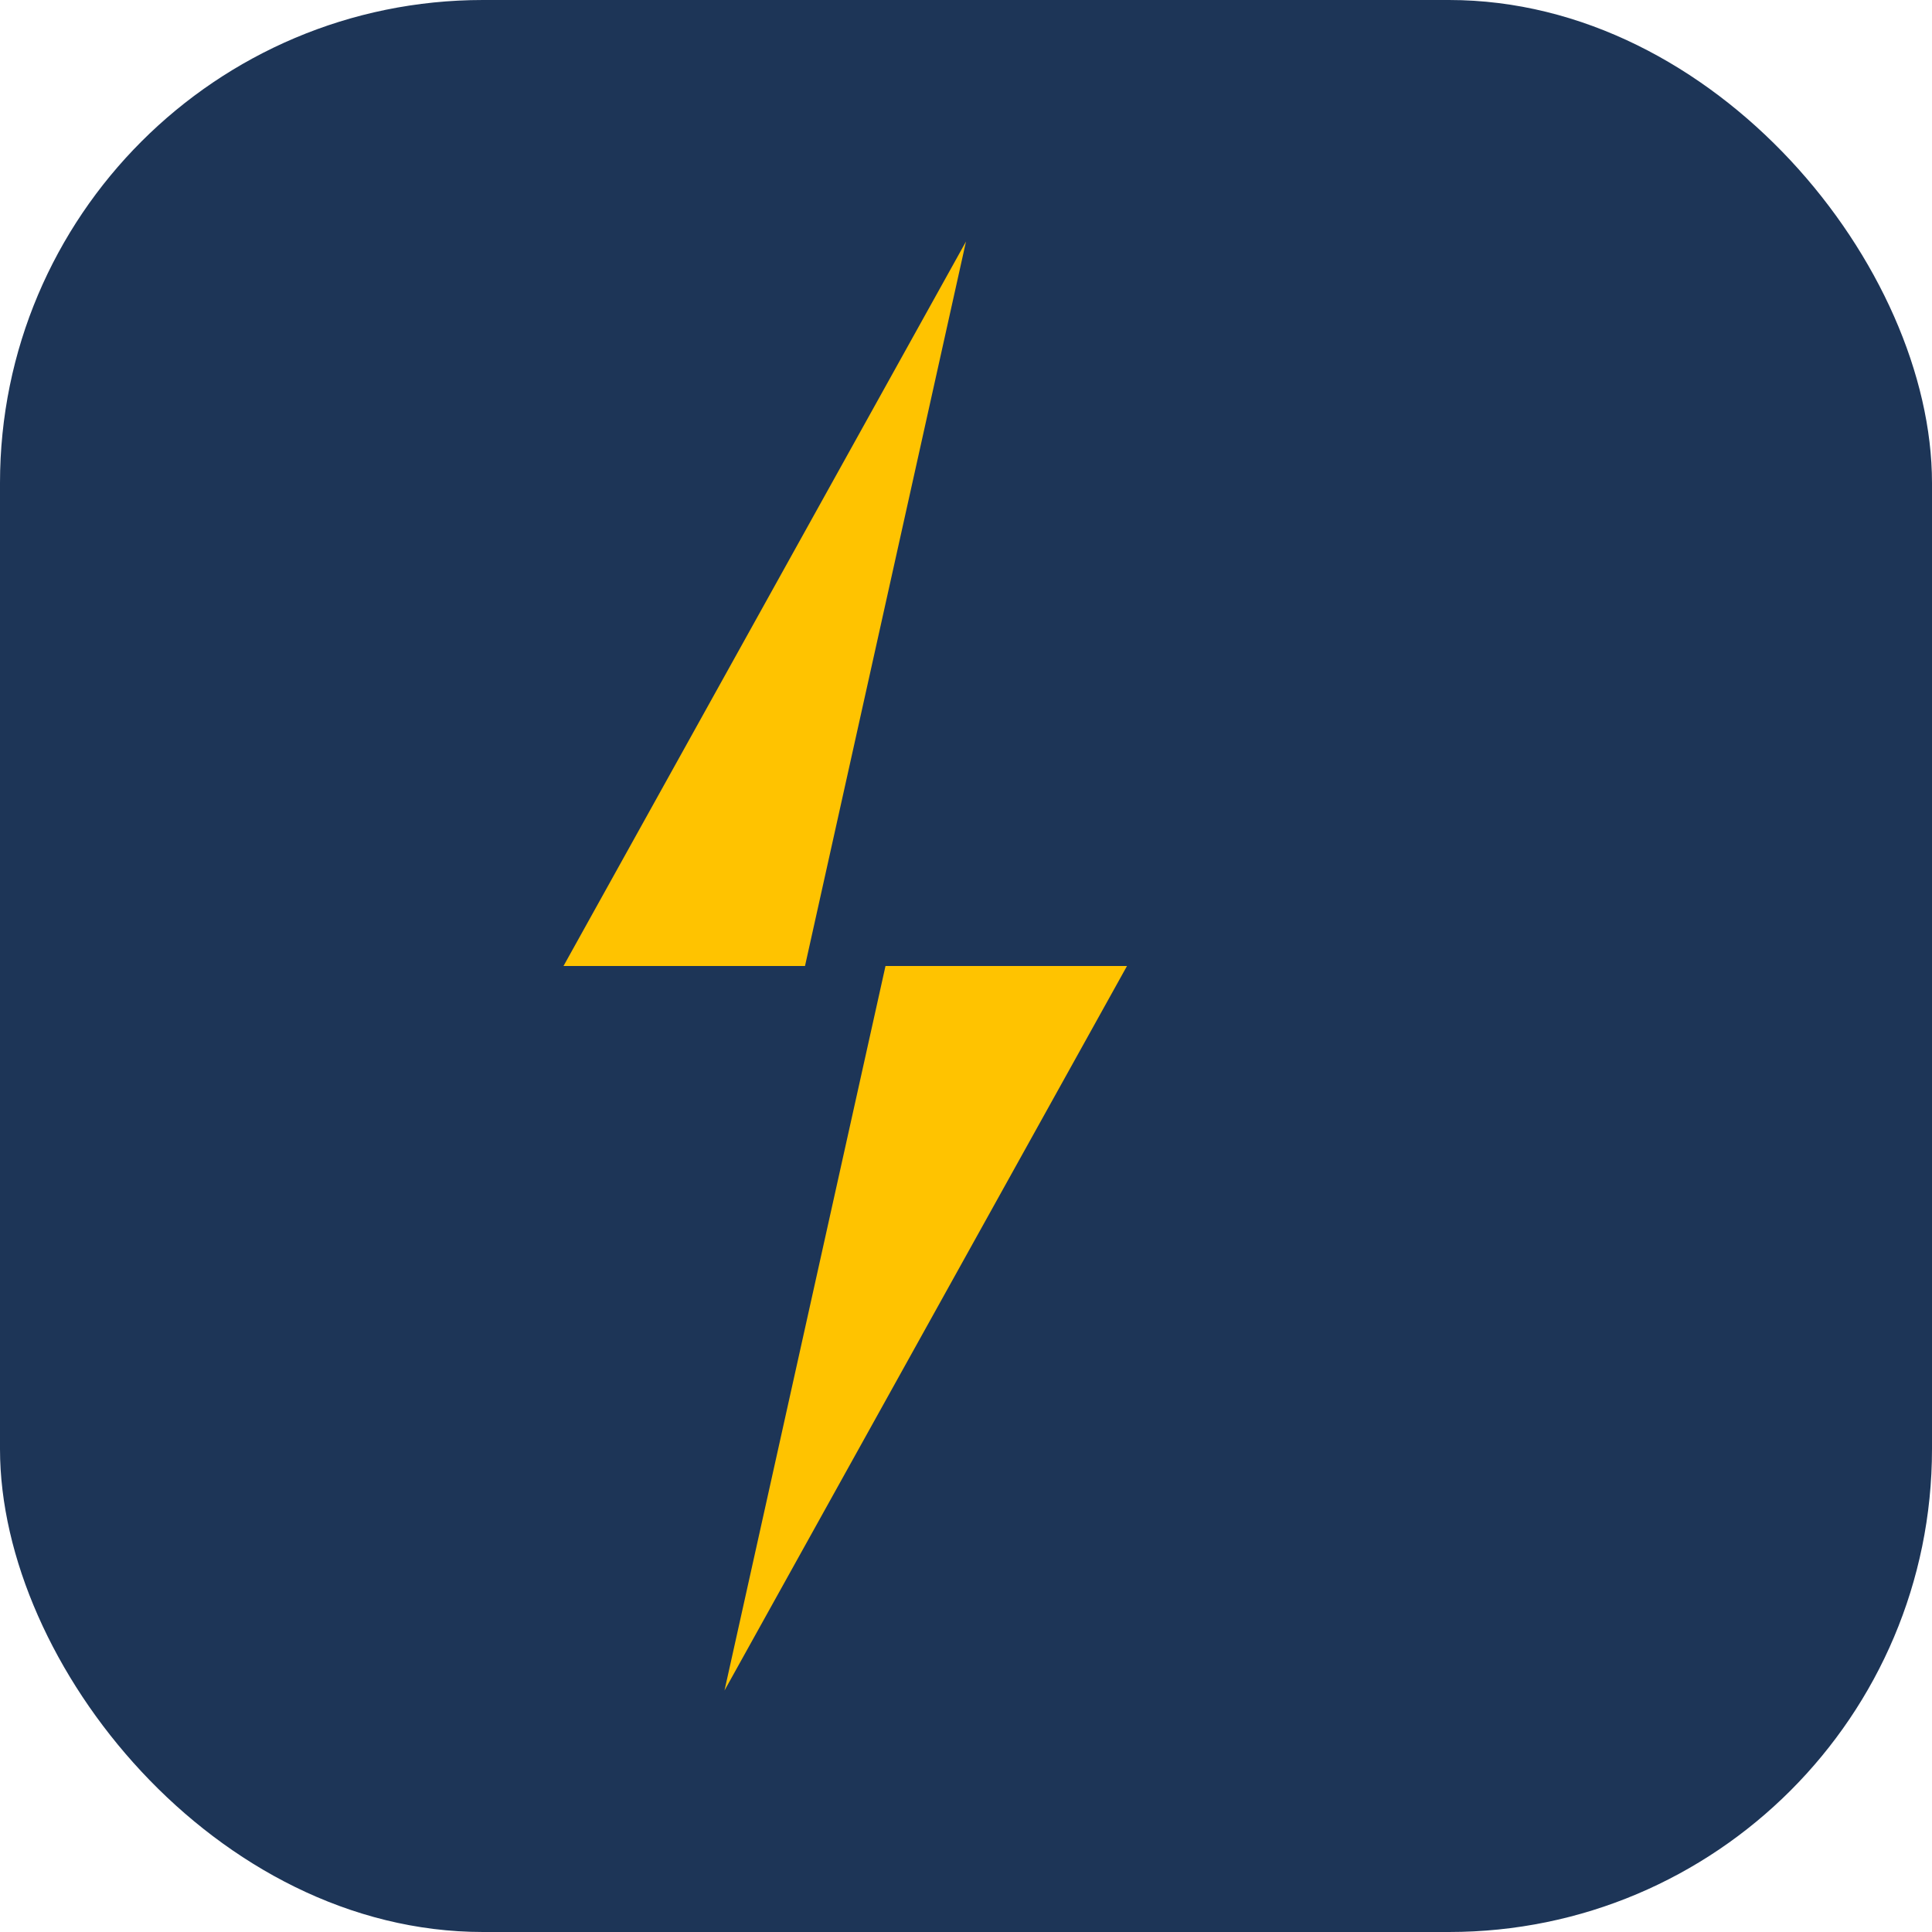
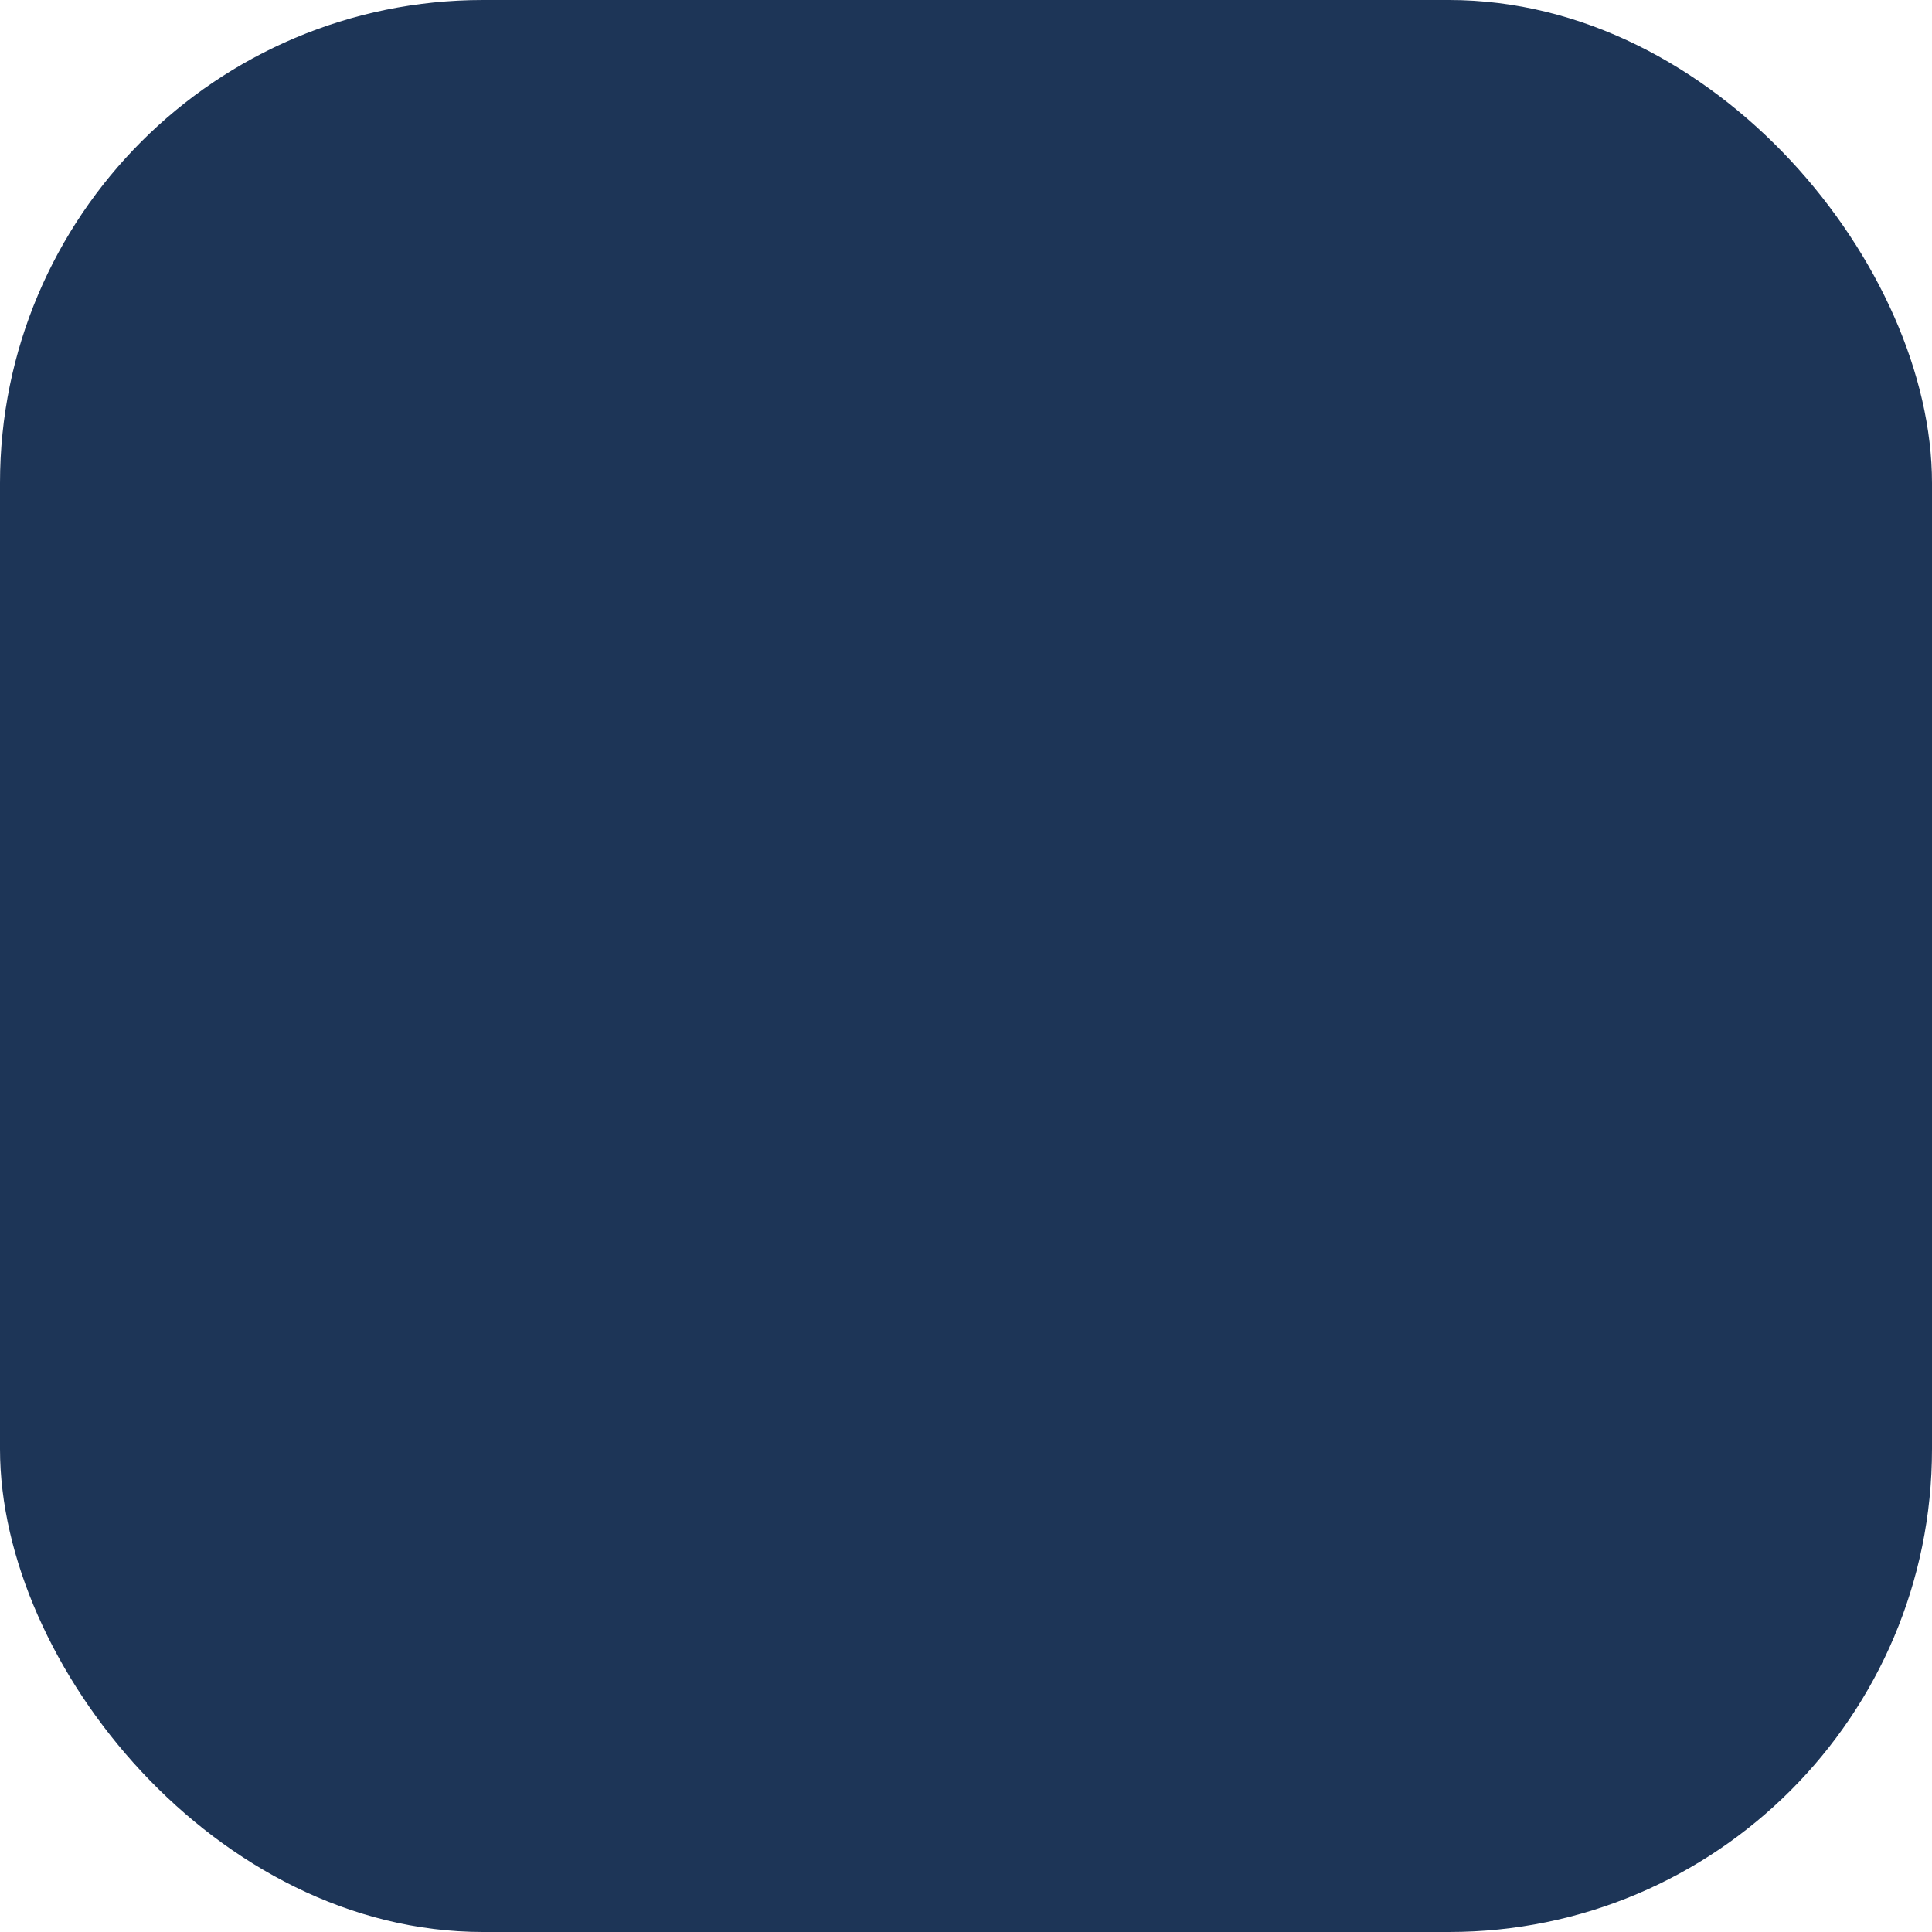
<svg xmlns="http://www.w3.org/2000/svg" width="48" height="48" viewBox="0 0 48 48" fill="none">
  <rect width="48" height="48" rx="12" fill="#1D3557" />
-   <path d="M24 6L20 24H28L18 42L22 24H14L24 6Z" fill="#FFC300" />
</svg>